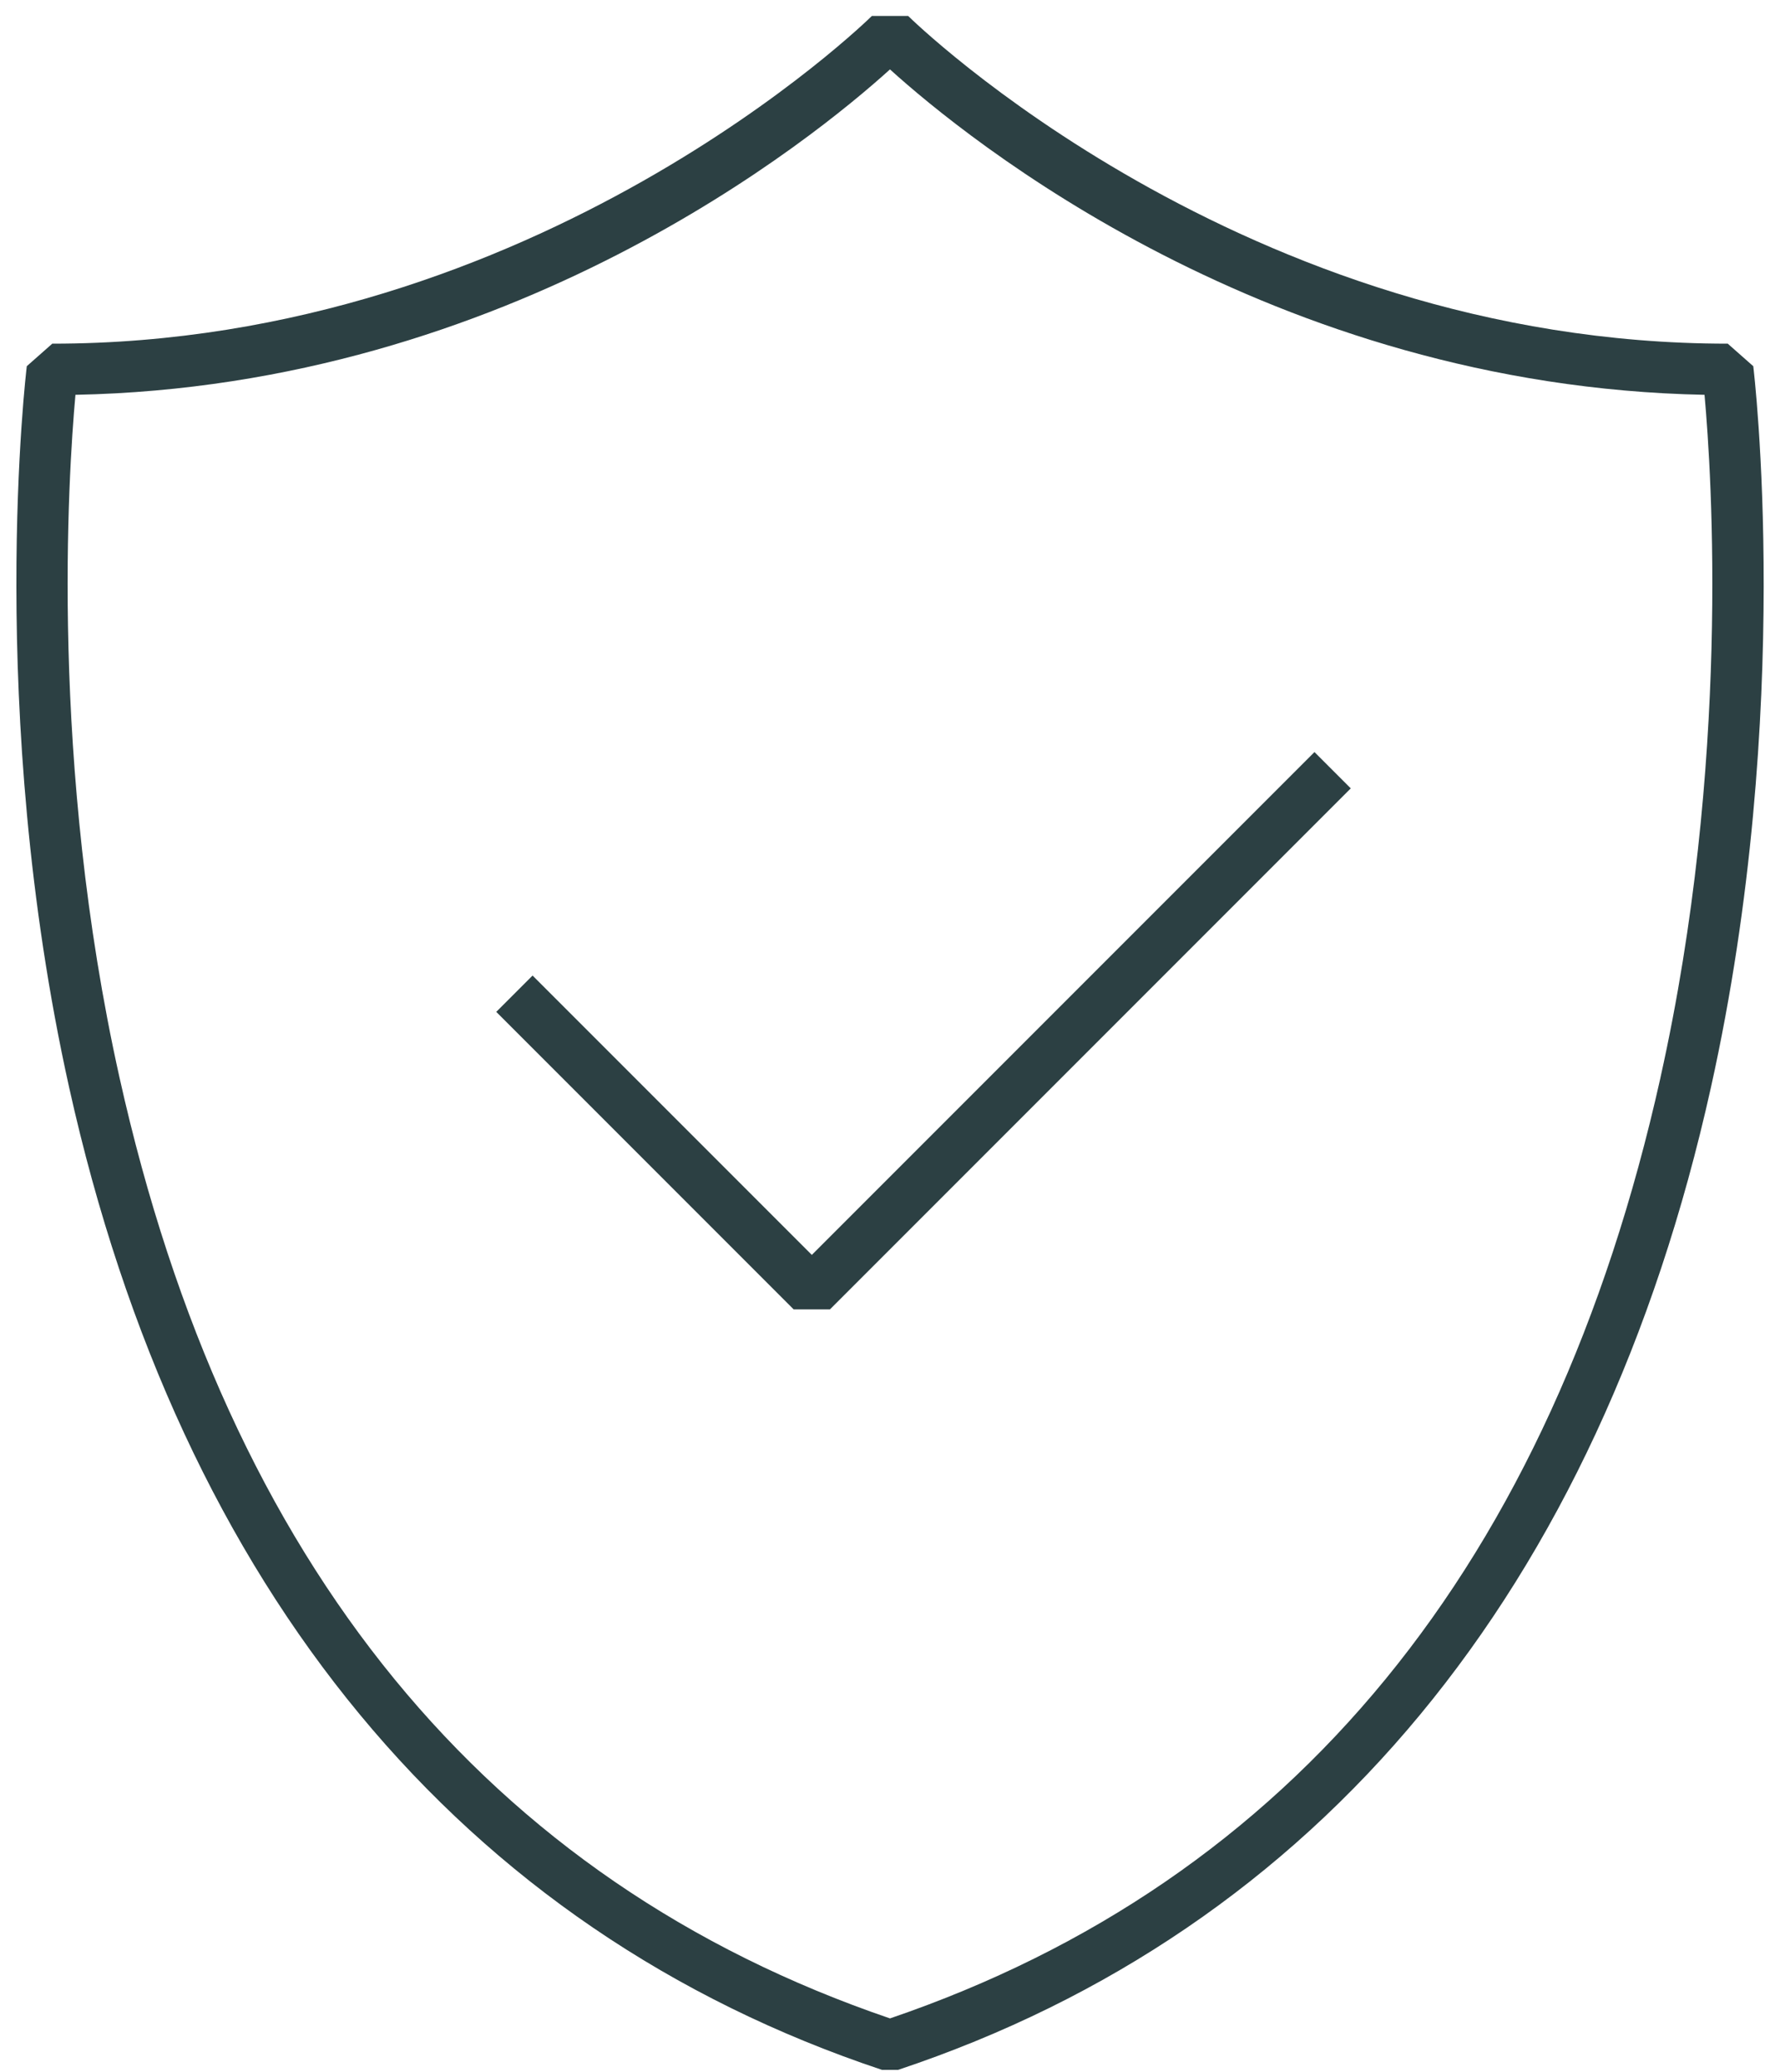
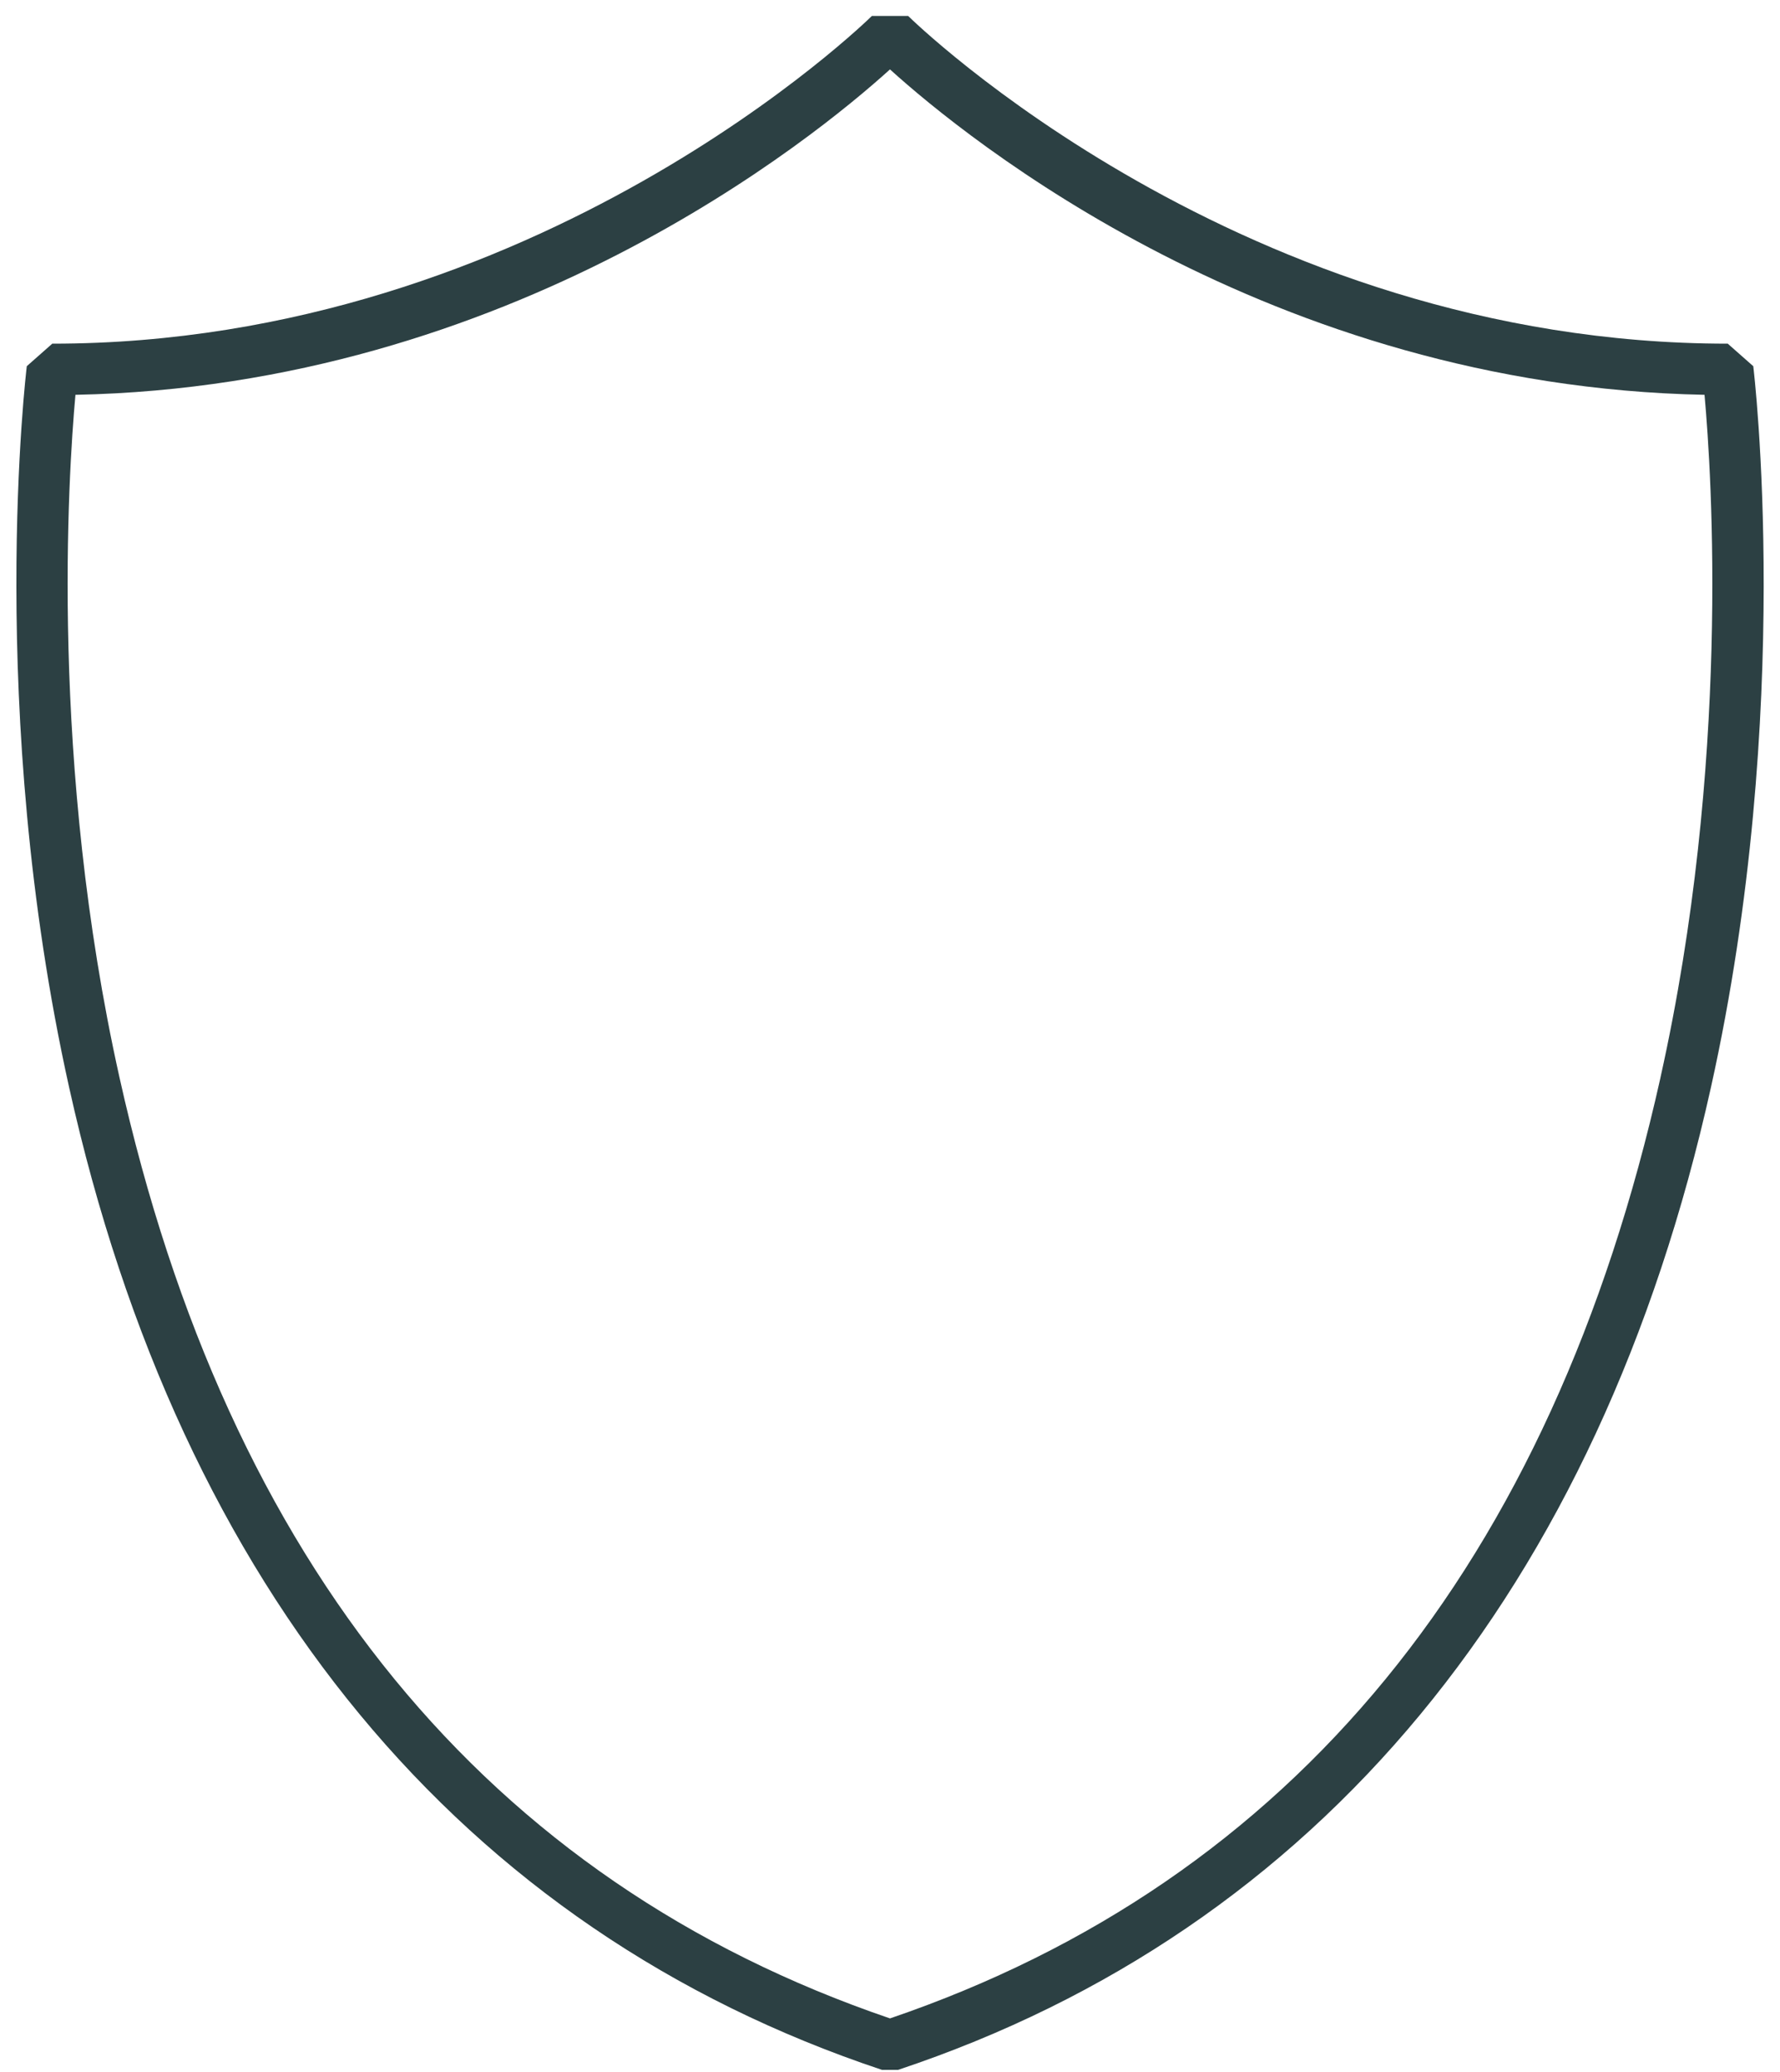
<svg xmlns="http://www.w3.org/2000/svg" fill="none" viewBox="0 0 104 121" height="121" width="104">
  <path fill="#2C4043" d="M102.436 21.386L100.948 20.072C72.578 20.072 53.253 1.123 53.061 0.932H50.941C50.749 1.123 31.424 20.072 3.054 20.072L1.566 21.386C1.541 21.584 -0.857 41.477 4.038 63.503C10.563 92.864 26.984 112.709 51.528 120.889H52.476C77.019 112.708 93.441 92.864 99.966 63.503C104.861 41.478 102.463 21.585 102.438 21.386H102.436ZM97.018 62.932C90.675 91.377 75.531 109.863 52 117.884C28.47 109.863 13.325 91.378 6.982 62.932C2.893 44.596 3.981 27.767 4.408 23.059C29.827 22.557 47.559 8.072 51.999 4.053C56.439 8.073 74.171 22.557 99.59 23.059C100.017 27.767 101.105 44.596 97.016 62.932H97.018Z" />
-   <path fill="#2C4043" d="M47.432 73.292L31.116 56.977L28.995 59.098L46.371 76.474H48.492L78.921 46.045L76.8 43.924L47.432 73.292Z" />
</svg>